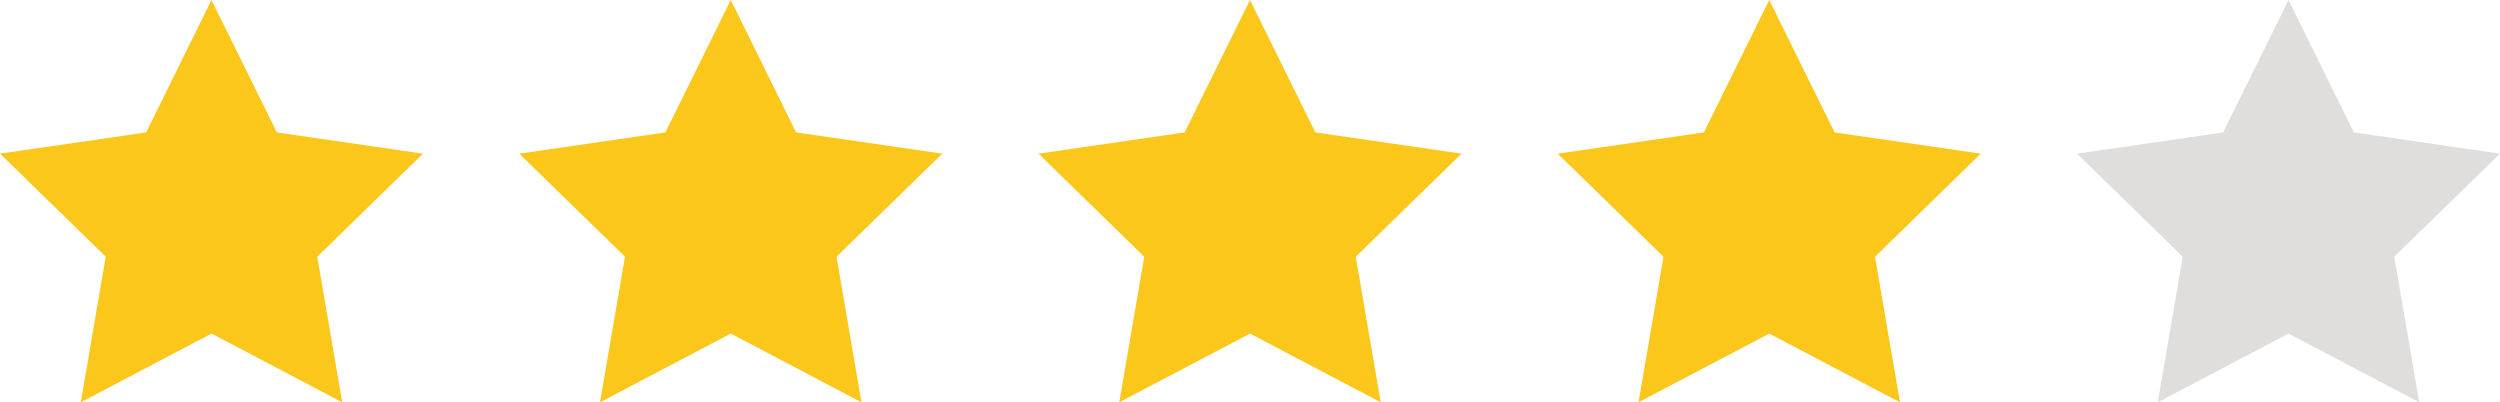
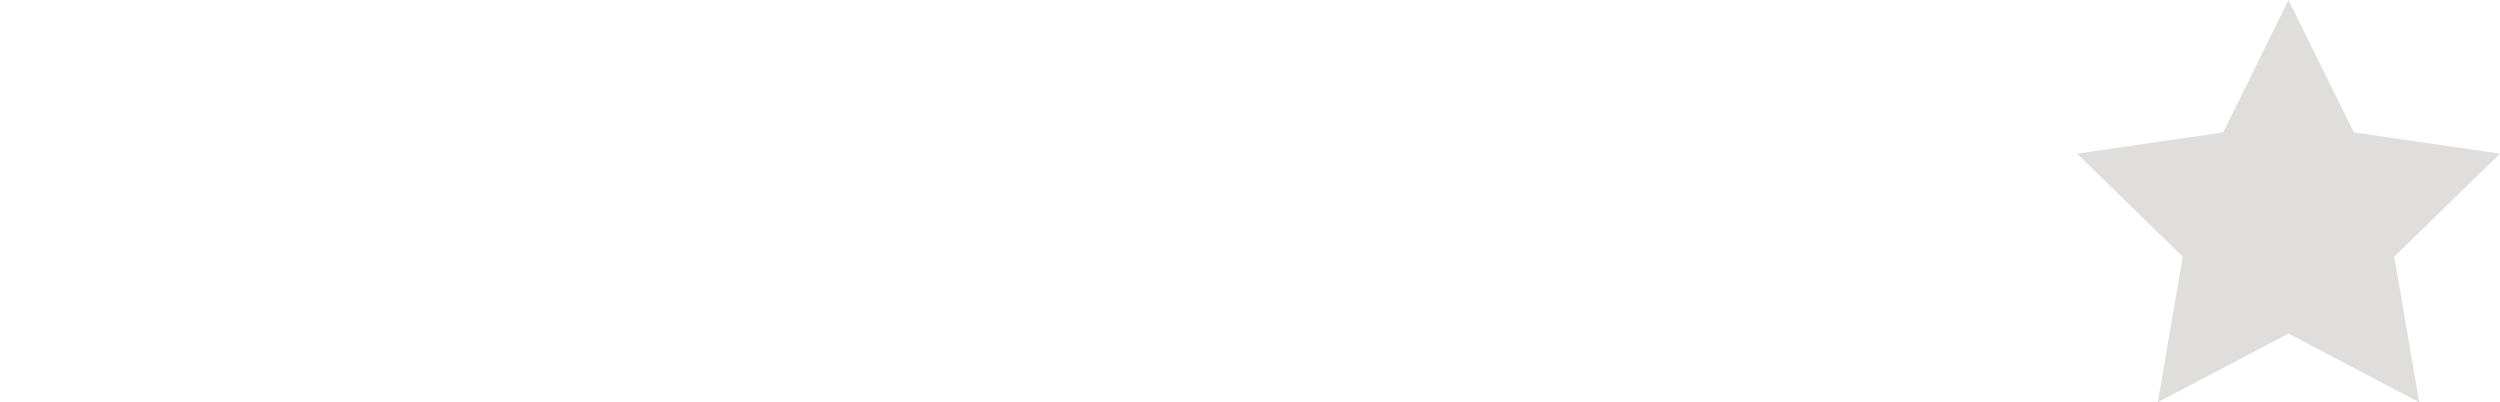
<svg xmlns="http://www.w3.org/2000/svg" id="Слой_1" viewBox="0 0 100 16.091">
  <style>.st0{fill:#fac71a}.st1{fill:#e0dedc}</style>
-   <path class="st0" d="M8.46 0l2.614 5.297 5.845.849-4.229 4.123.998 5.822-5.228-2.748-5.229 2.748.999-5.822L0 6.146l5.846-.849zM29.23 0l2.614 5.297 5.846.849-4.23 4.123.998 5.822-5.228-2.748-5.229 2.748.999-5.822-4.23-4.123 5.846-.849zM50 0l2.614 5.297 5.846.849-4.23 4.123.998 5.822L50 13.343l-5.228 2.748.998-5.822-4.23-4.123 5.846-.849zM70.77 0l2.614 5.297 5.846.849L75 10.269l.999 5.822-5.229-2.748-5.228 2.748.998-5.822-4.23-4.123 5.846-.849z" />
  <path class="st1" d="M91.54 0l2.614 5.297 5.846.849-4.23 4.123.999 5.822-5.229-2.748-5.228 2.748.998-5.822-4.229-4.123 5.845-.849z" />
</svg>